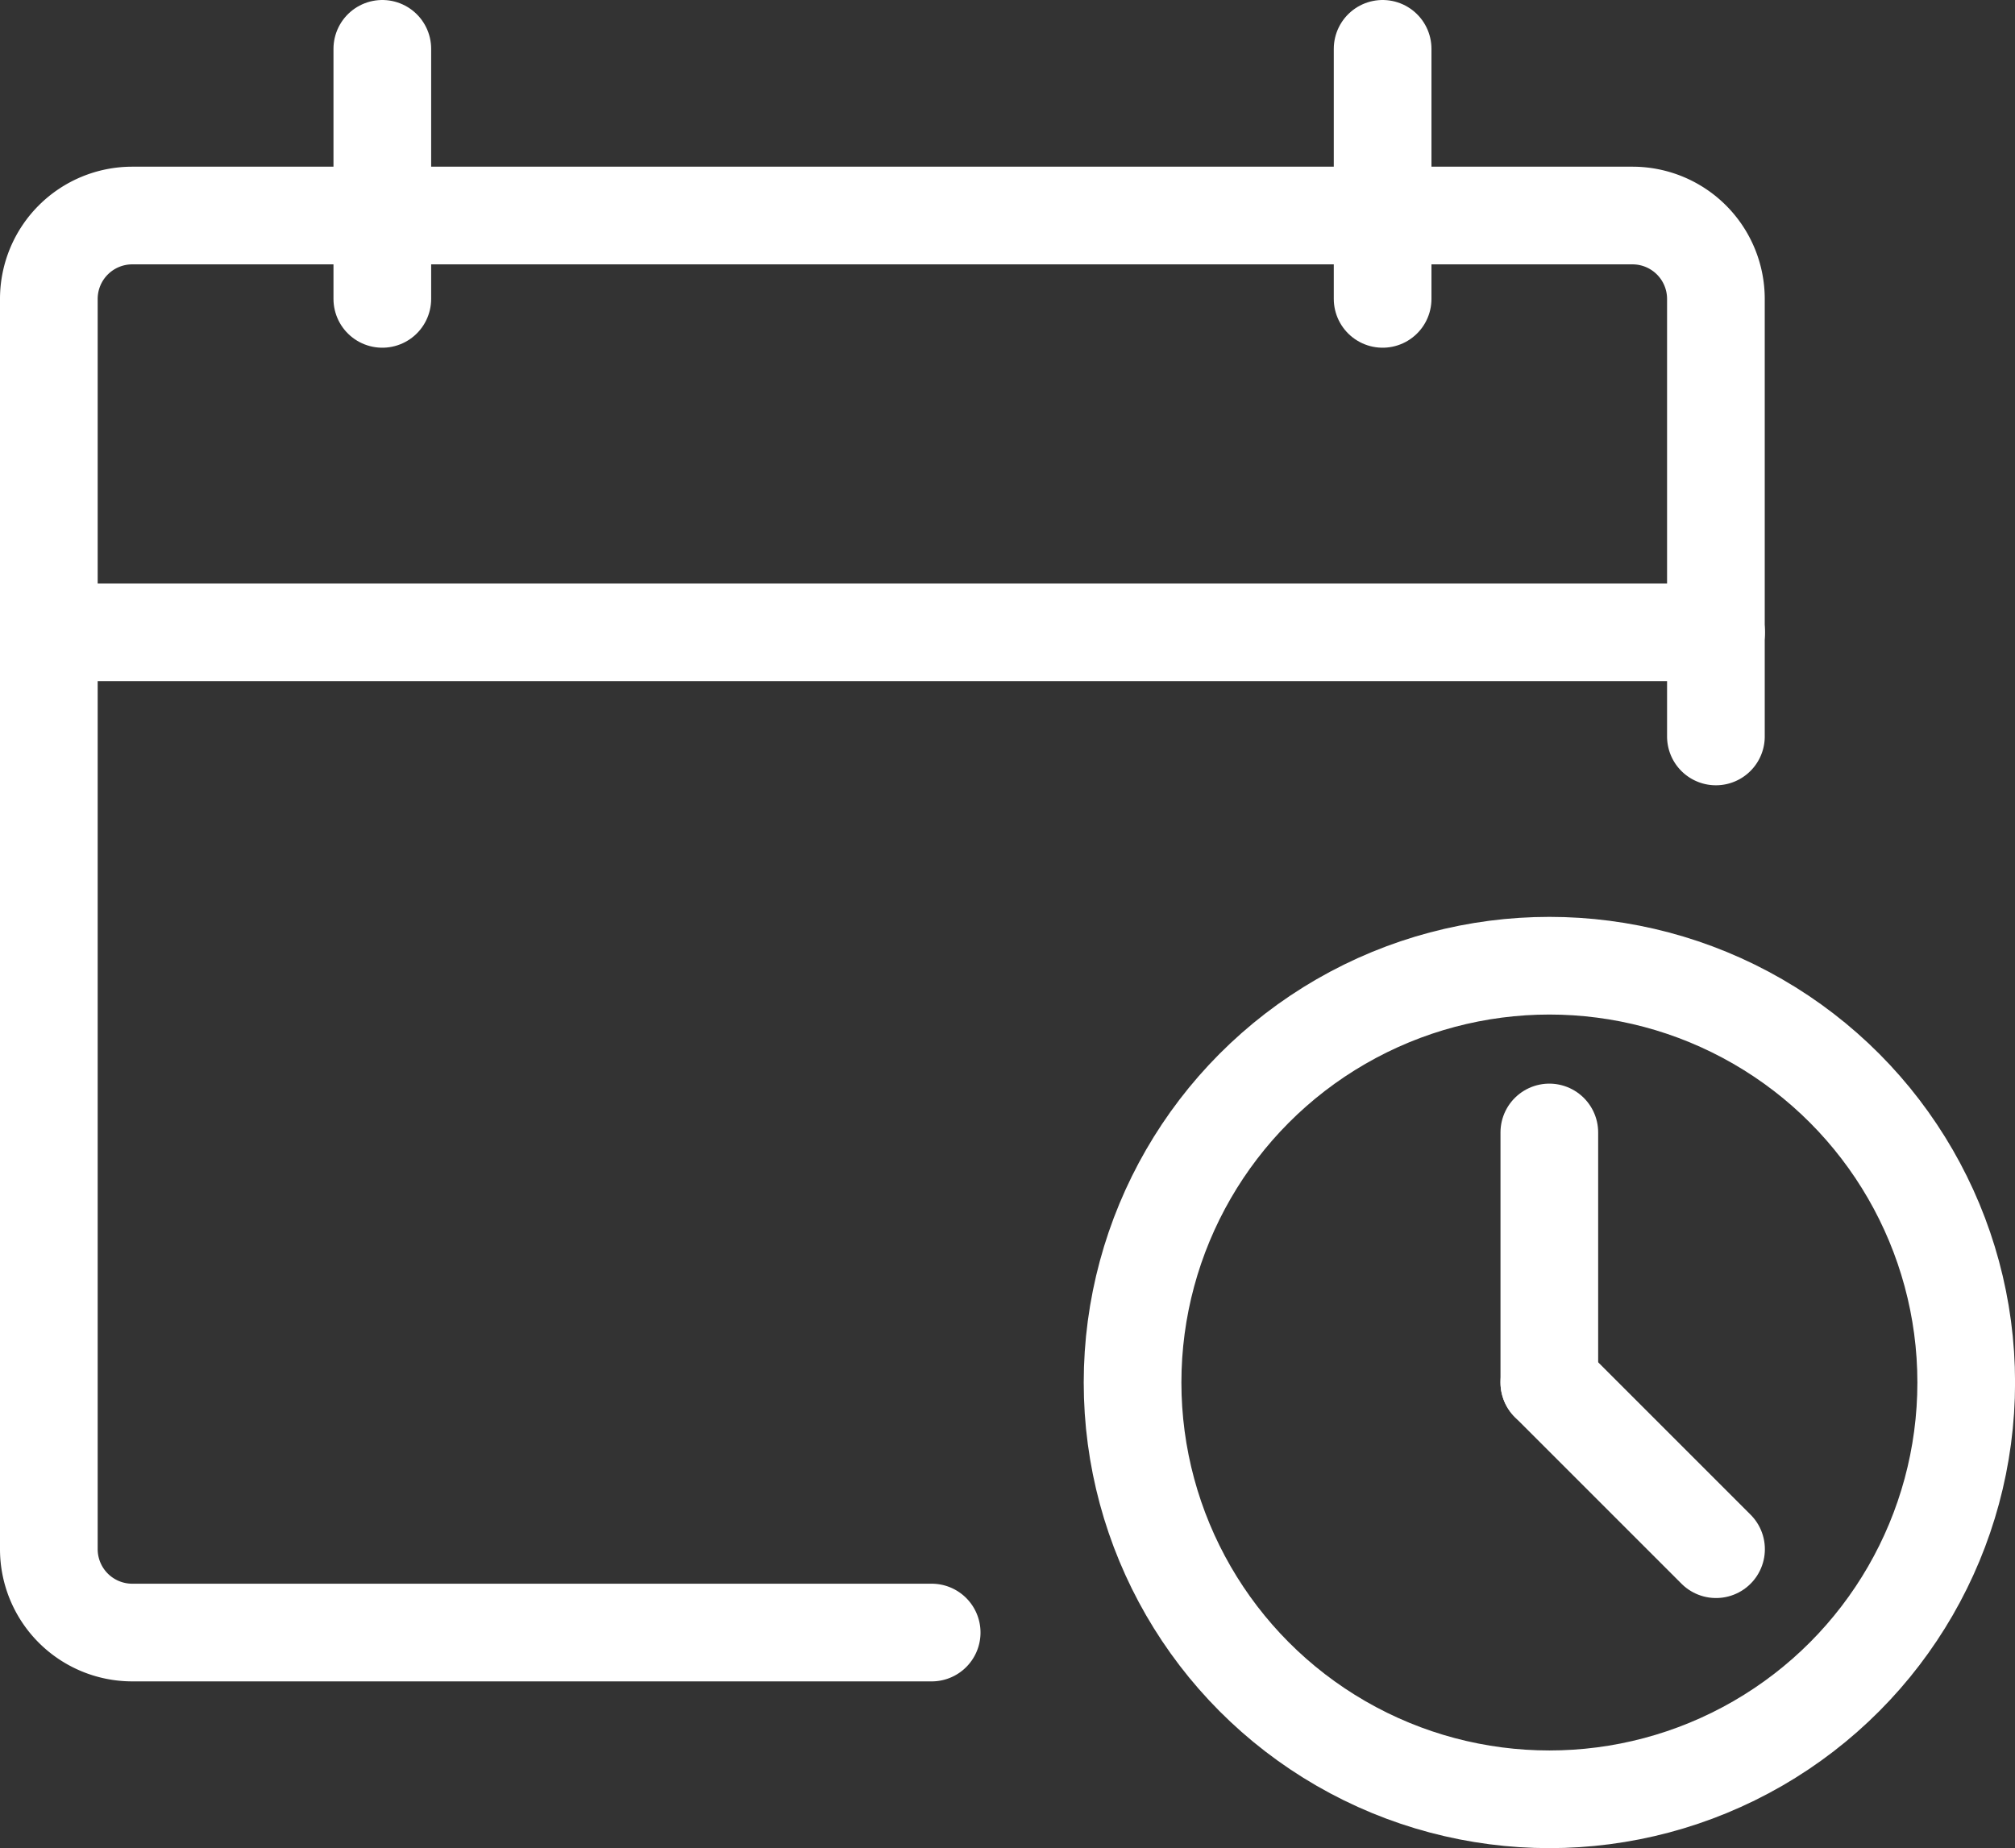
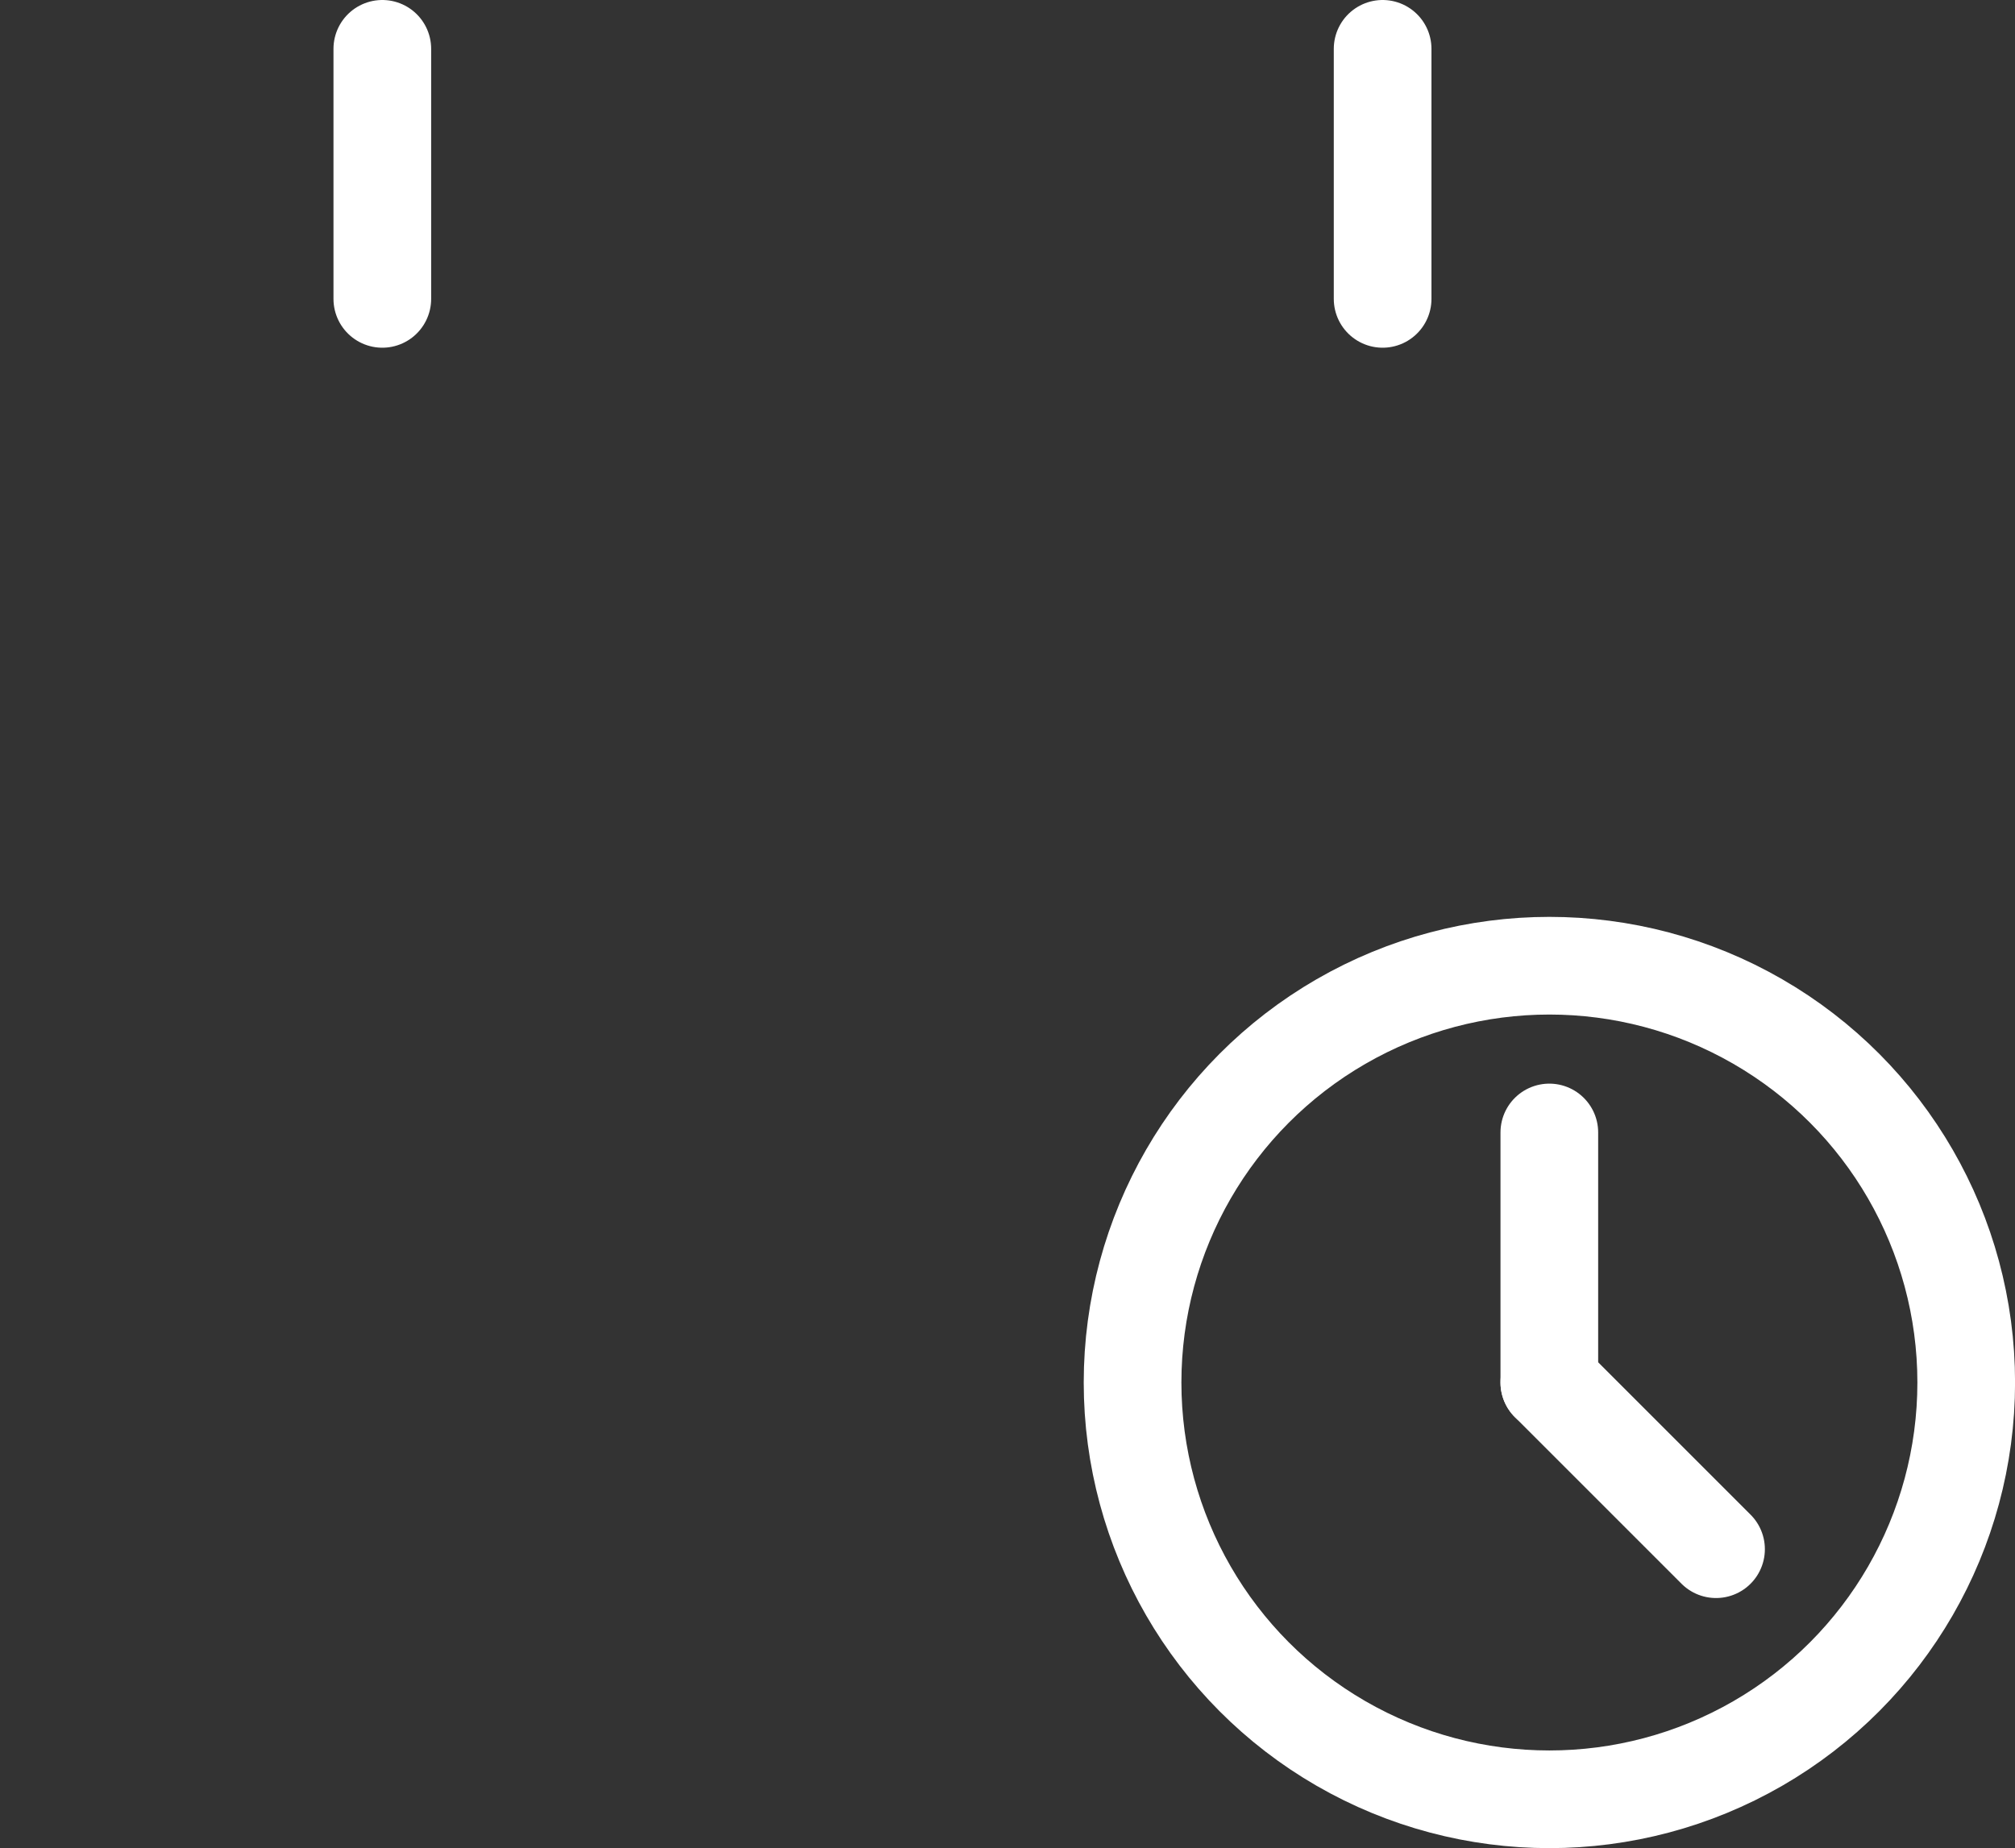
<svg xmlns="http://www.w3.org/2000/svg" width="30.943" height="28.383" viewBox="0 0 30.943 28.383">
  <rect x="0" y="0" width="30.943" height="28.383" fill="#333333" stroke="none" />
  <g id="グループ_85" data-name="グループ 85" transform="translate(0.75 0.75)">
-     <path id="パス_86" data-name="パス 86" d="M14.057,24.262H1.78A1.281,1.281,0,0,1,.5,22.982V3.78A1.281,1.281,0,0,1,1.78,2.5H24.823A1.281,1.281,0,0,1,26.1,3.78V10.5" transform="translate(-0.5 0.06)" fill="none" stroke="#fff" stroke-linecap="round" stroke-linejoin="round" stroke-width="1.5" />
-     <line id="線_16" data-name="線 16" x2="25.603" transform="translate(0 8.961)" fill="none" stroke="#fff" stroke-linecap="round" stroke-linejoin="round" stroke-width="1.5" />
    <line id="線_17" data-name="線 17" y2="3.84" transform="translate(5.121 0)" fill="none" stroke="#fff" stroke-linecap="round" stroke-linejoin="round" stroke-width="1.5" />
    <line id="線_18" data-name="線 18" y2="3.84" transform="translate(20.482 0)" fill="none" stroke="#fff" stroke-linecap="round" stroke-linejoin="round" stroke-width="1.5" />
    <circle id="楕円形_6" data-name="楕円形 6" cx="6.401" cy="6.401" r="6.401" transform="translate(16.642 14.081)" fill="none" stroke="#fff" stroke-linecap="round" stroke-linejoin="round" stroke-width="1.5" />
    <line id="線_19" data-name="線 19" y2="3.84" transform="translate(23.042 16.642)" fill="none" stroke="#fff" stroke-linecap="round" stroke-linejoin="round" stroke-width="1.5" />
    <line id="線_20" data-name="線 20" x1="2.56" y1="2.56" transform="translate(23.042 20.482)" fill="none" stroke="#fff" stroke-linecap="round" stroke-linejoin="round" stroke-width="1.5" />
  </g>
</svg>